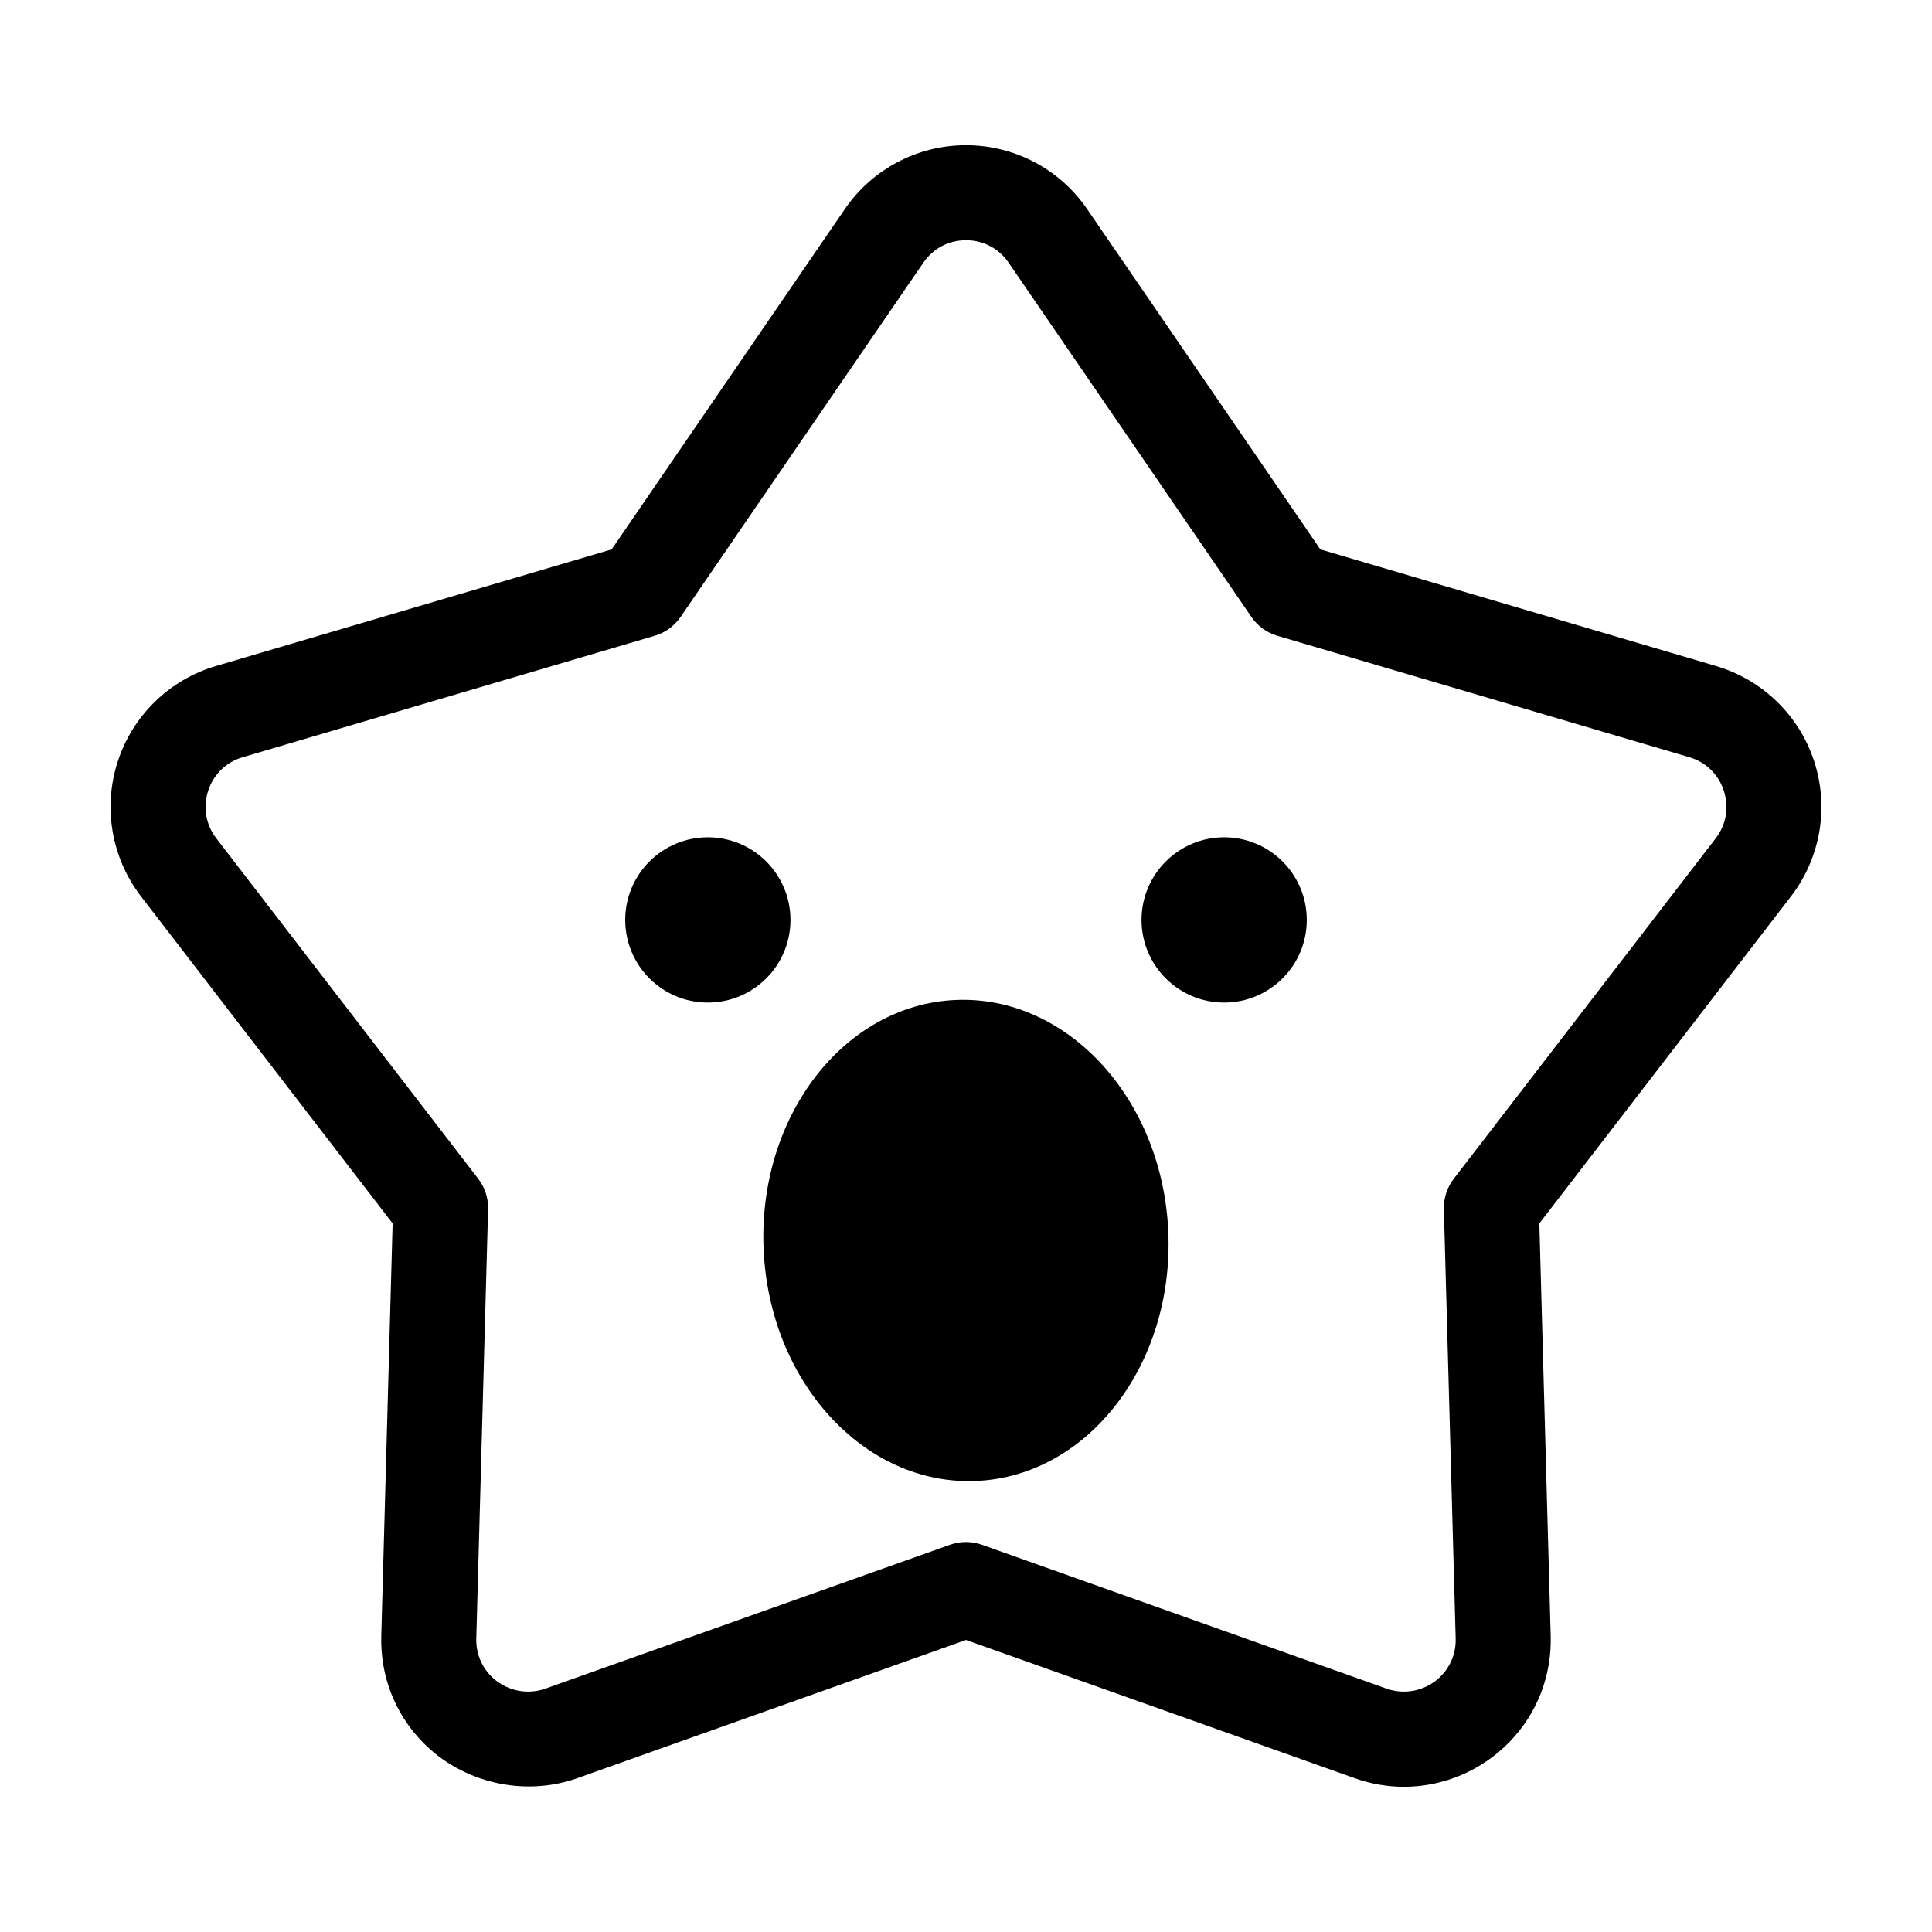
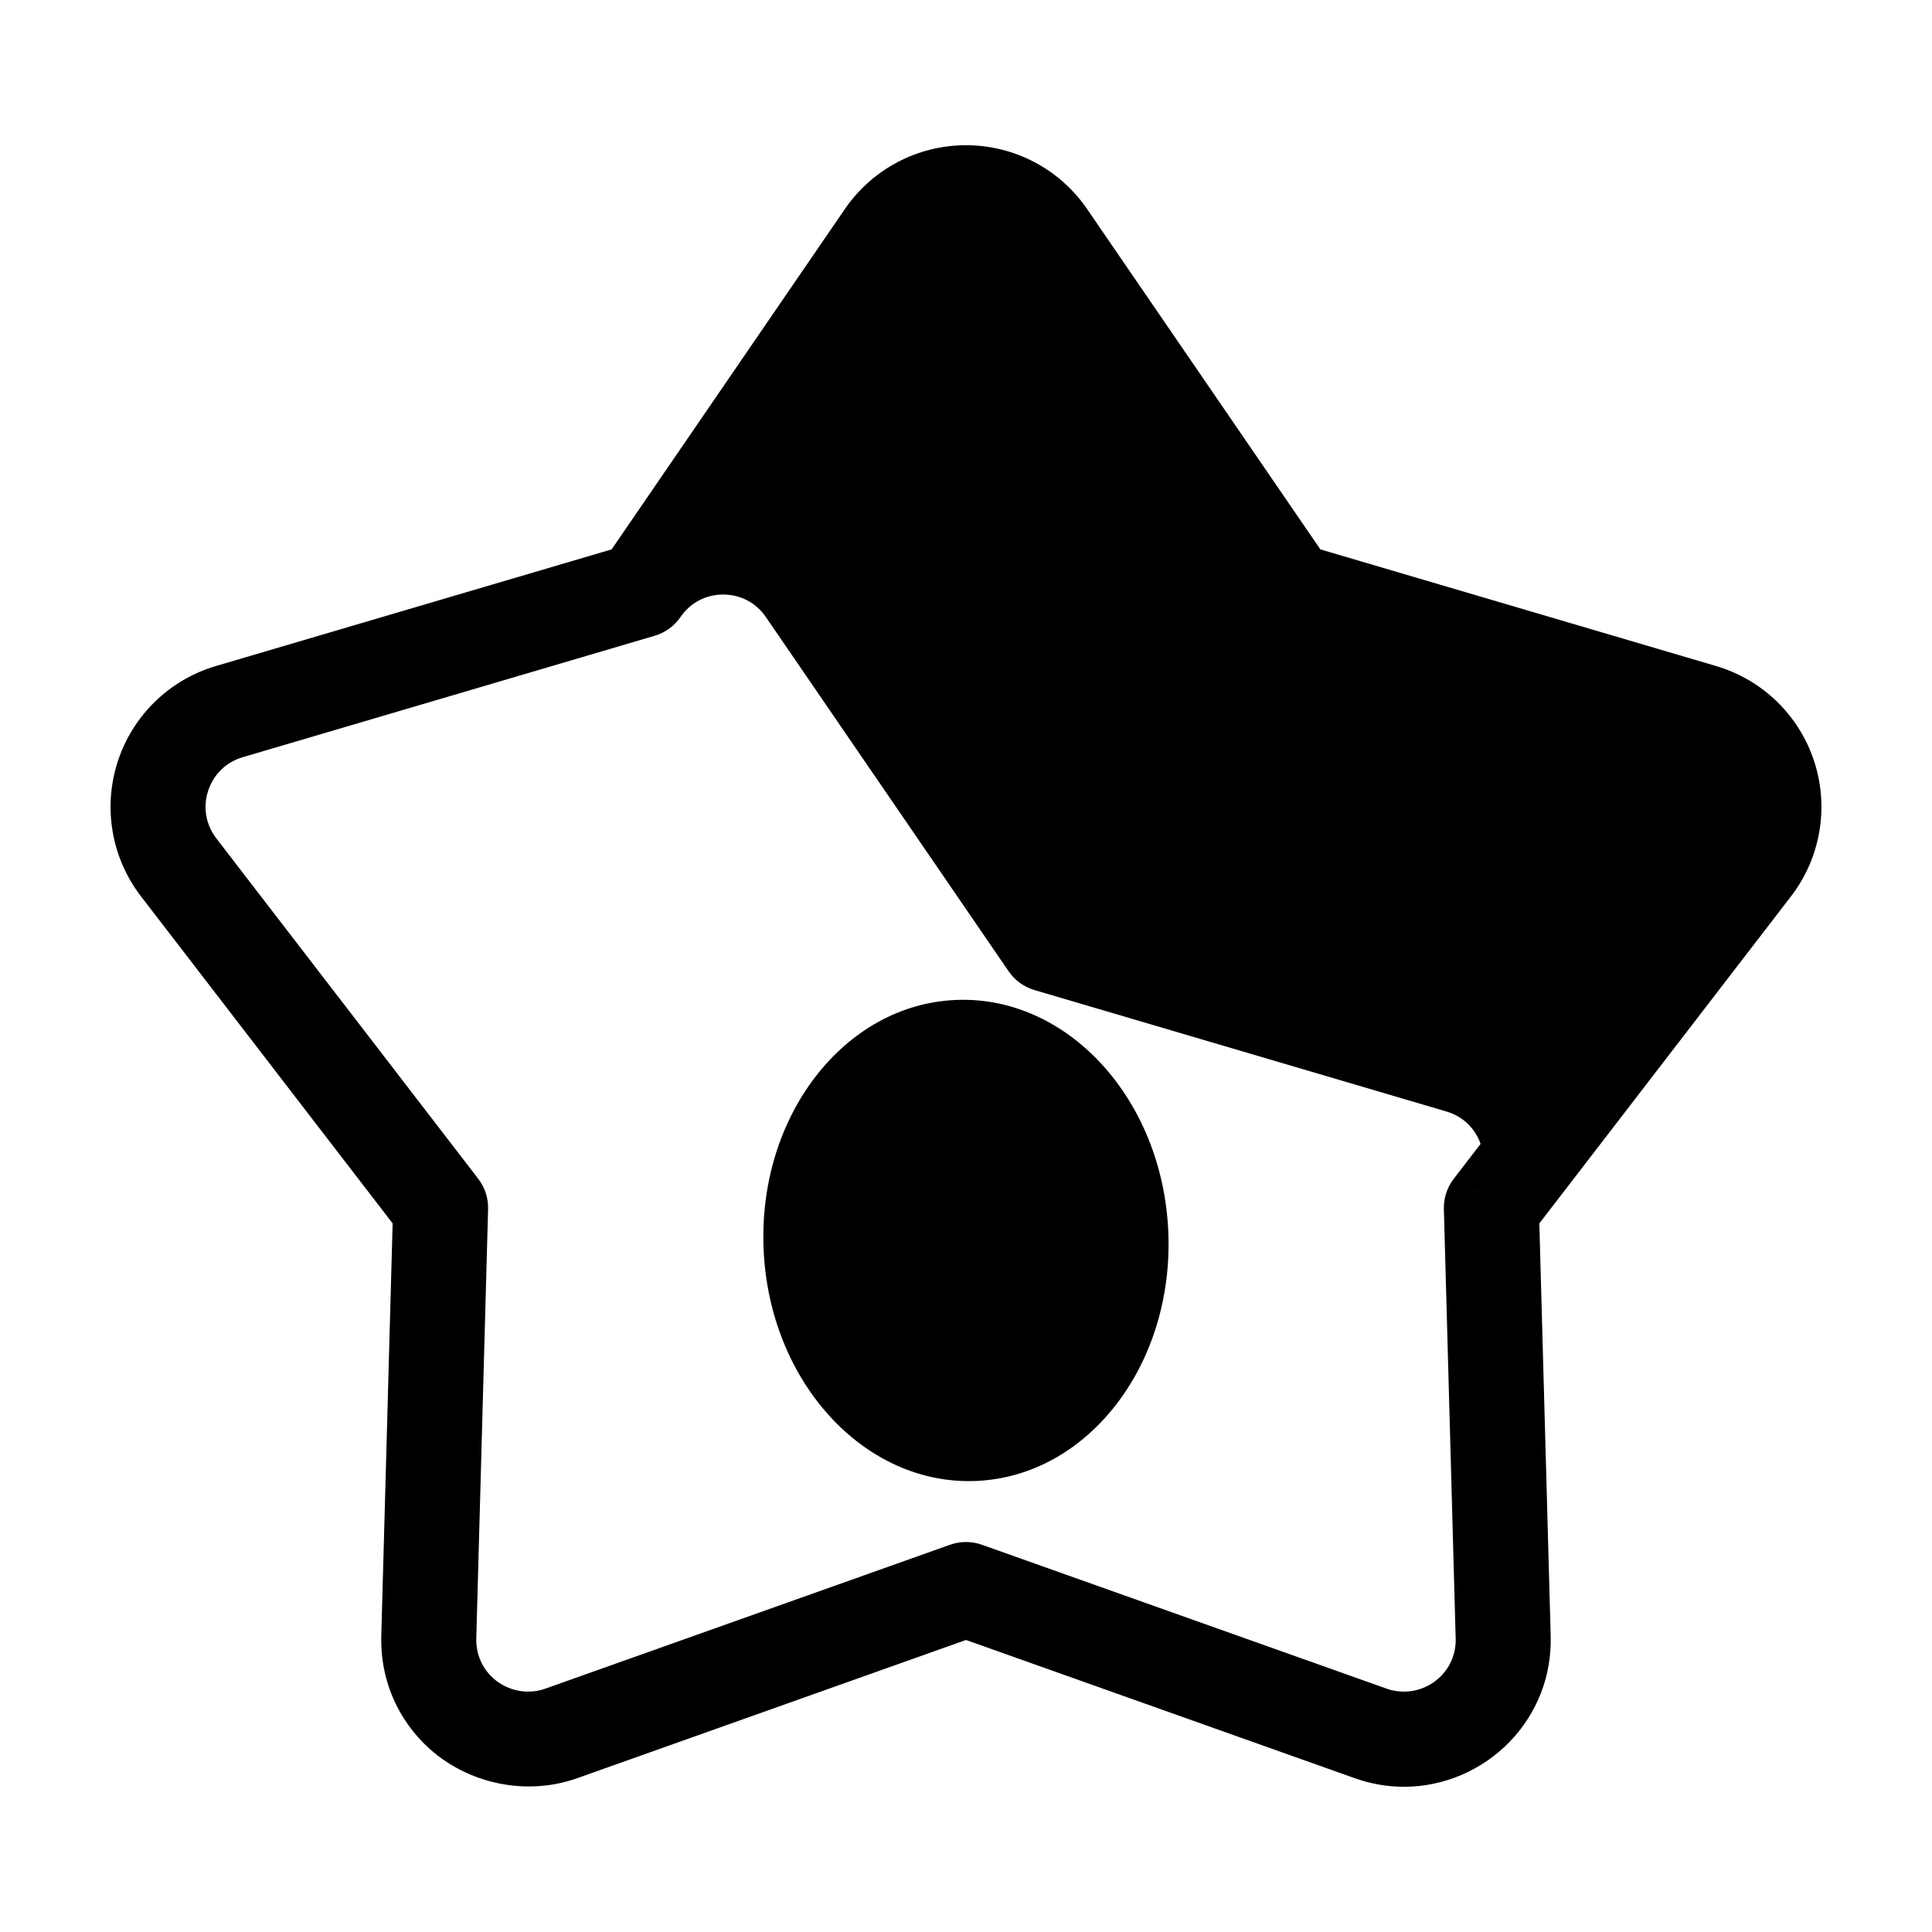
<svg xmlns="http://www.w3.org/2000/svg" fill="#000000" width="800px" height="800px" version="1.1" viewBox="144 144 512 512">
  <g>
    <path d="m490.31 387.79c0 12.094-9.805 21.898-21.898 21.898-12.09 0-21.895-9.805-21.895-21.898 0-12.09 9.805-21.895 21.895-21.895 12.094 0 21.898 9.805 21.898 21.895" />
-     <path d="m353.48 387.79c0 12.094-9.805 21.898-21.895 21.898-12.094 0-21.895-9.805-21.895-21.898 0-12.09 9.801-21.895 21.895-21.895 12.09 0 21.895 9.805 21.895 21.895" />
    <path d="m397.29 409c29.617-1.254 54.836 26.266 56.324 61.465 1.492 35.199-21.312 64.75-50.93 66.004-29.617 1.254-54.836-26.262-56.324-61.465-1.492-35.199 21.309-64.75 50.93-66.004" />
-     <path d="m598.8 320.51-104.89-30.918-61.82-90.199c-7.254-10.59-19.254-16.91-32.09-16.91s-24.836 6.324-32.094 16.906l-61.816 90.203-104.89 30.918c-12.309 3.633-22.027 13.09-25.996 25.297-3.965 12.211-1.664 25.574 6.168 35.75l66.68 86.66-3.008 109.3c-0.297 10.602 3.598 20.602 10.957 28.164 10.438 10.73 26.777 14.602 40.965 9.562l103.03-36.633 103.03 36.633c4.242 1.512 8.641 2.273 13.078 2.273 10.402 0 20.57-4.312 27.887-11.84 7.359-7.566 11.25-17.566 10.957-28.156l-3.008-109.3 66.684-86.664c7.828-10.176 10.133-23.539 6.168-35.75-3.969-12.211-13.688-21.664-25.996-25.293zm-0.133 45.68-69.418 90.211c-1.77 2.297-2.684 5.133-2.609 8.027l3.129 113.79c0.105 3.734-1.258 7.25-3.836 9.898-3.715 3.82-9.367 5.203-14.465 3.394l-107.25-38.133c-1.367-0.488-2.797-0.73-4.223-0.73-1.426 0-2.852 0.242-4.223 0.73l-107.25 38.133c-5.082 1.809-10.75 0.422-14.465-3.394-2.574-2.644-3.934-6.16-3.836-9.906l3.129-113.79c0.082-2.891-0.84-5.727-2.609-8.027l-69.406-90.207c-2.801-3.641-3.594-8.23-2.176-12.602 1.422-4.367 4.762-7.621 9.164-8.918l109.19-32.188c2.781-0.82 5.188-2.574 6.828-4.961l64.348-93.895c2.594-3.789 6.715-5.961 11.309-5.961s8.715 2.172 11.309 5.961l64.348 93.895c1.637 2.394 4.051 4.141 6.828 4.961l109.19 32.188c4.402 1.293 7.742 4.543 9.164 8.918 1.43 4.371 0.633 8.961-2.164 12.602z" />
+     <path d="m598.8 320.51-104.89-30.918-61.82-90.199c-7.254-10.59-19.254-16.91-32.09-16.91s-24.836 6.324-32.094 16.906l-61.816 90.203-104.89 30.918c-12.309 3.633-22.027 13.09-25.996 25.297-3.965 12.211-1.664 25.574 6.168 35.75l66.68 86.66-3.008 109.3c-0.297 10.602 3.598 20.602 10.957 28.164 10.438 10.73 26.777 14.602 40.965 9.562l103.03-36.633 103.03 36.633c4.242 1.512 8.641 2.273 13.078 2.273 10.402 0 20.57-4.312 27.887-11.84 7.359-7.566 11.25-17.566 10.957-28.156l-3.008-109.3 66.684-86.664c7.828-10.176 10.133-23.539 6.168-35.75-3.969-12.211-13.688-21.664-25.996-25.293zm-0.133 45.68-69.418 90.211c-1.77 2.297-2.684 5.133-2.609 8.027l3.129 113.79c0.105 3.734-1.258 7.25-3.836 9.898-3.715 3.82-9.367 5.203-14.465 3.394l-107.25-38.133c-1.367-0.488-2.797-0.73-4.223-0.73-1.426 0-2.852 0.242-4.223 0.73l-107.25 38.133c-5.082 1.809-10.75 0.422-14.465-3.394-2.574-2.644-3.934-6.16-3.836-9.906l3.129-113.79c0.082-2.891-0.84-5.727-2.609-8.027l-69.406-90.207c-2.801-3.641-3.594-8.23-2.176-12.602 1.422-4.367 4.762-7.621 9.164-8.918l109.19-32.188c2.781-0.82 5.188-2.574 6.828-4.961c2.594-3.789 6.715-5.961 11.309-5.961s8.715 2.172 11.309 5.961l64.348 93.895c1.637 2.394 4.051 4.141 6.828 4.961l109.19 32.188c4.402 1.293 7.742 4.543 9.164 8.918 1.43 4.371 0.633 8.961-2.164 12.602z" />
  </g>
</svg>